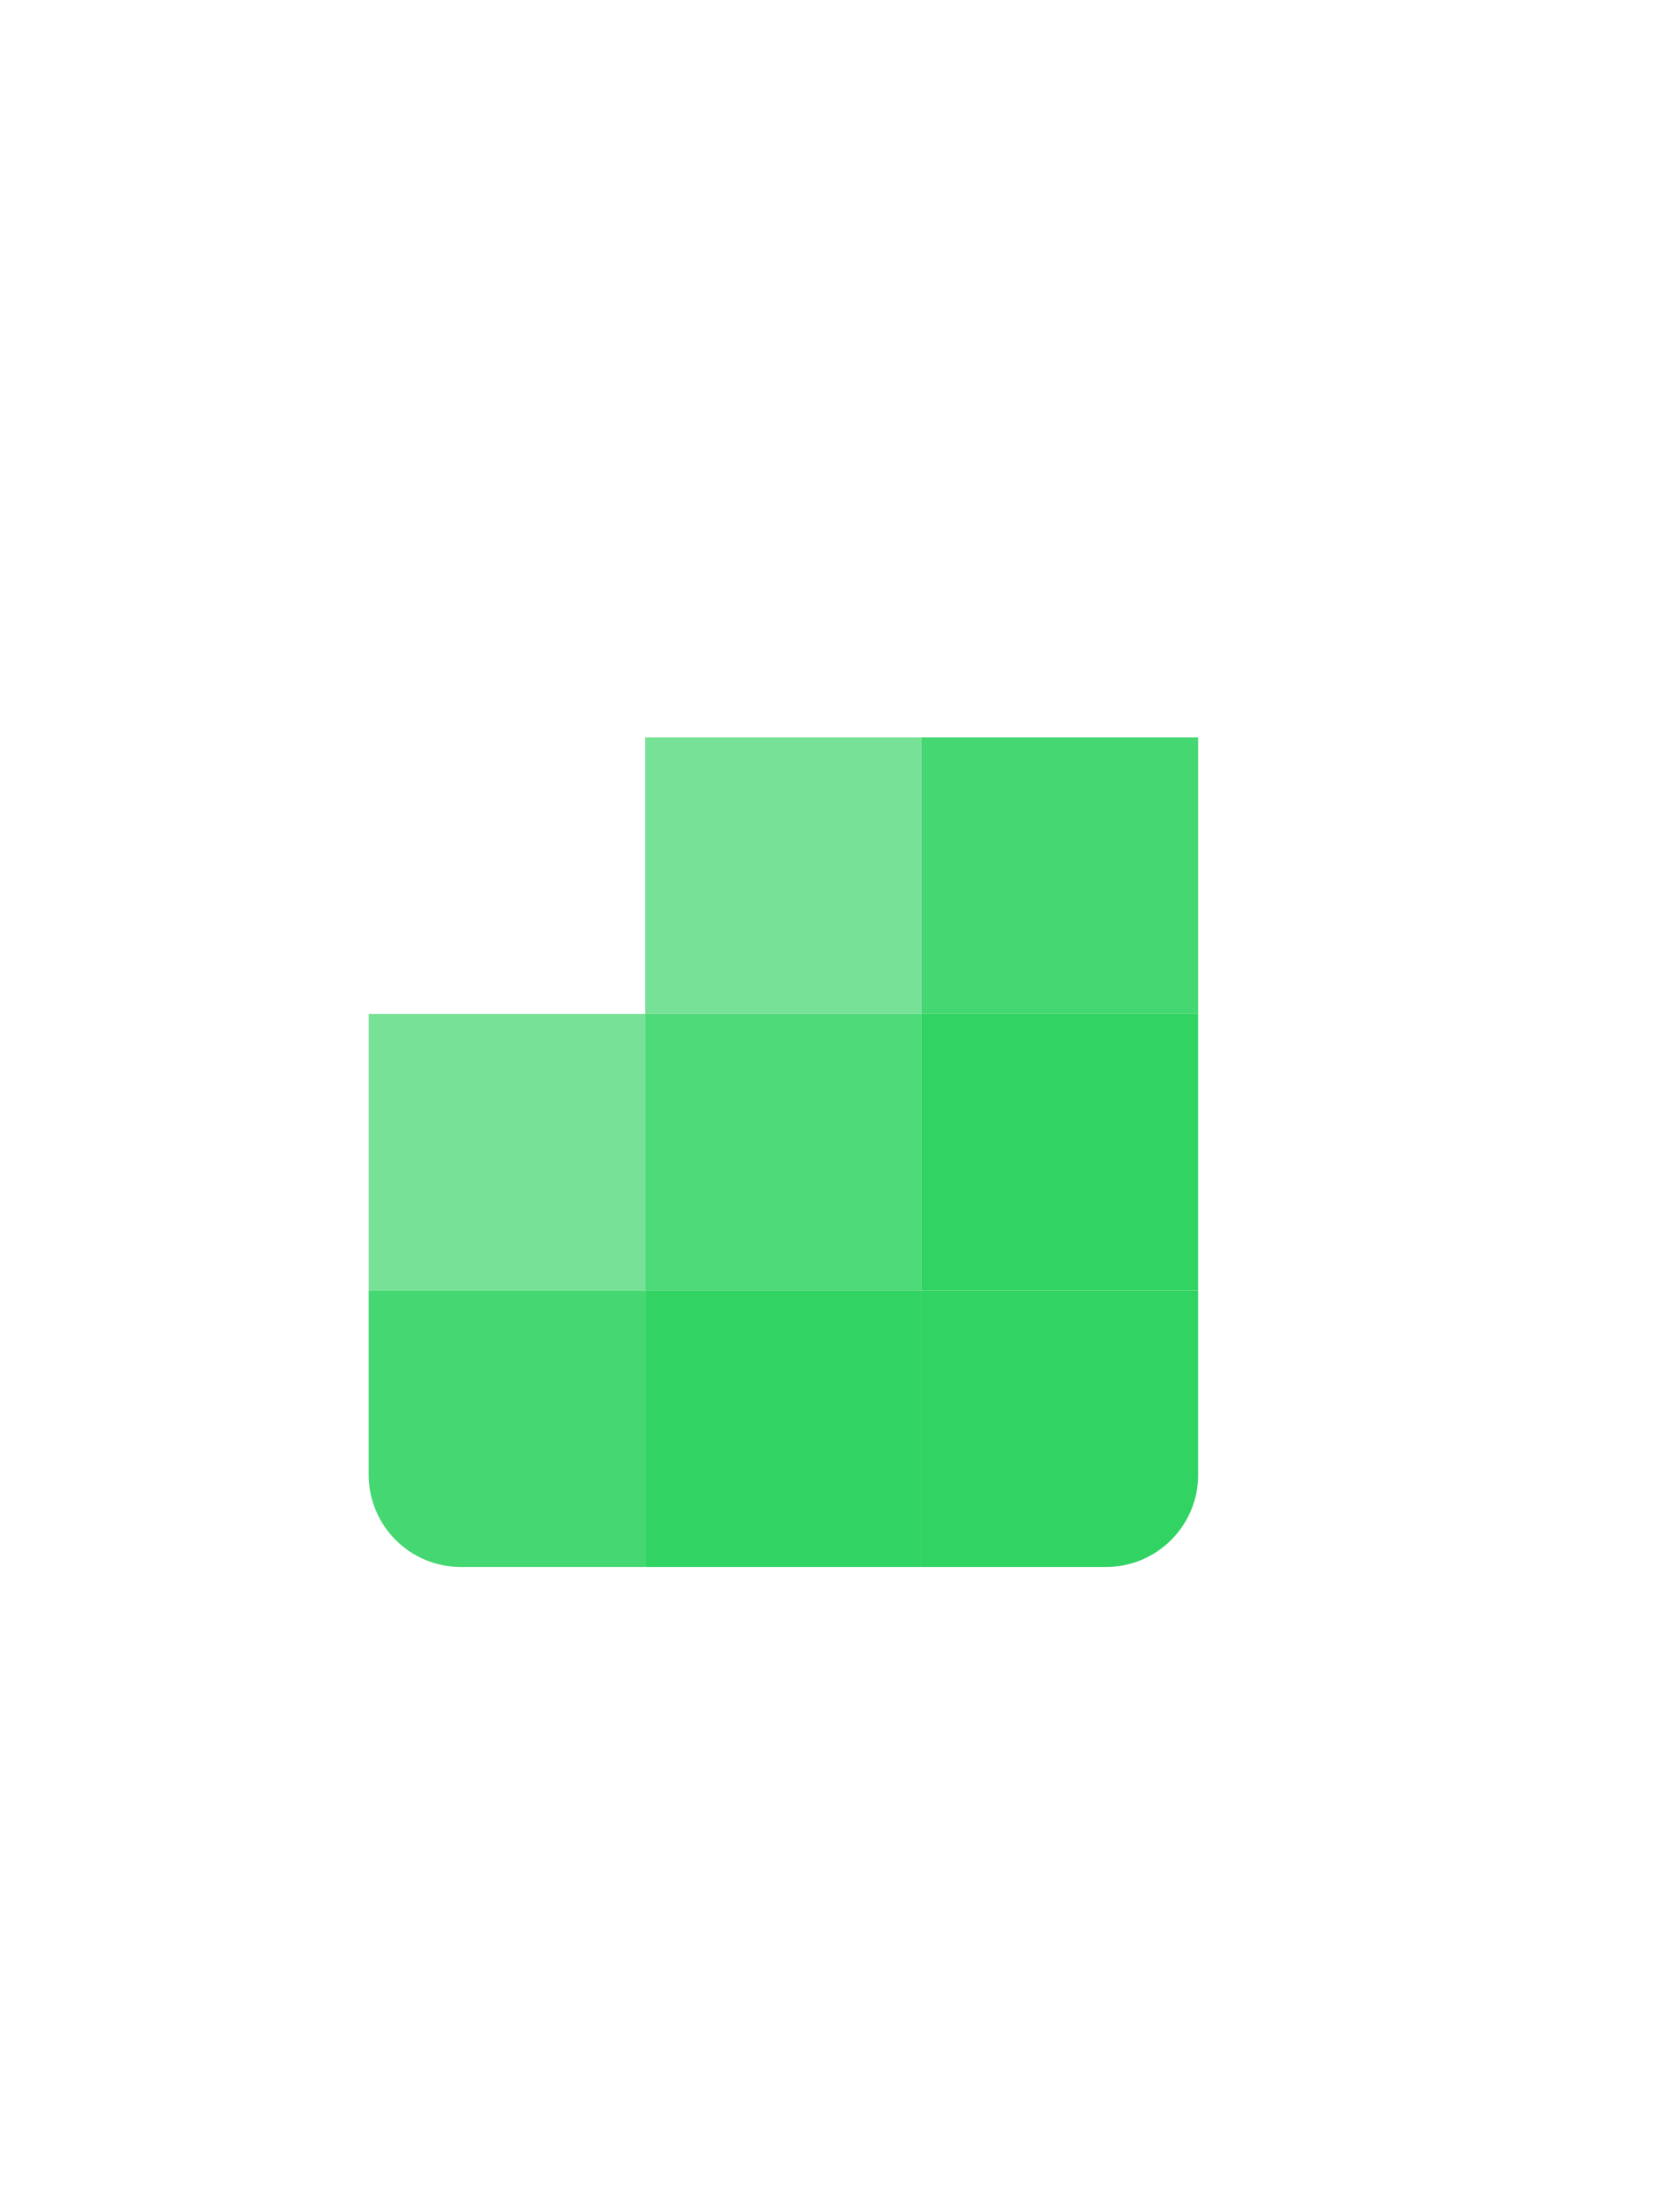
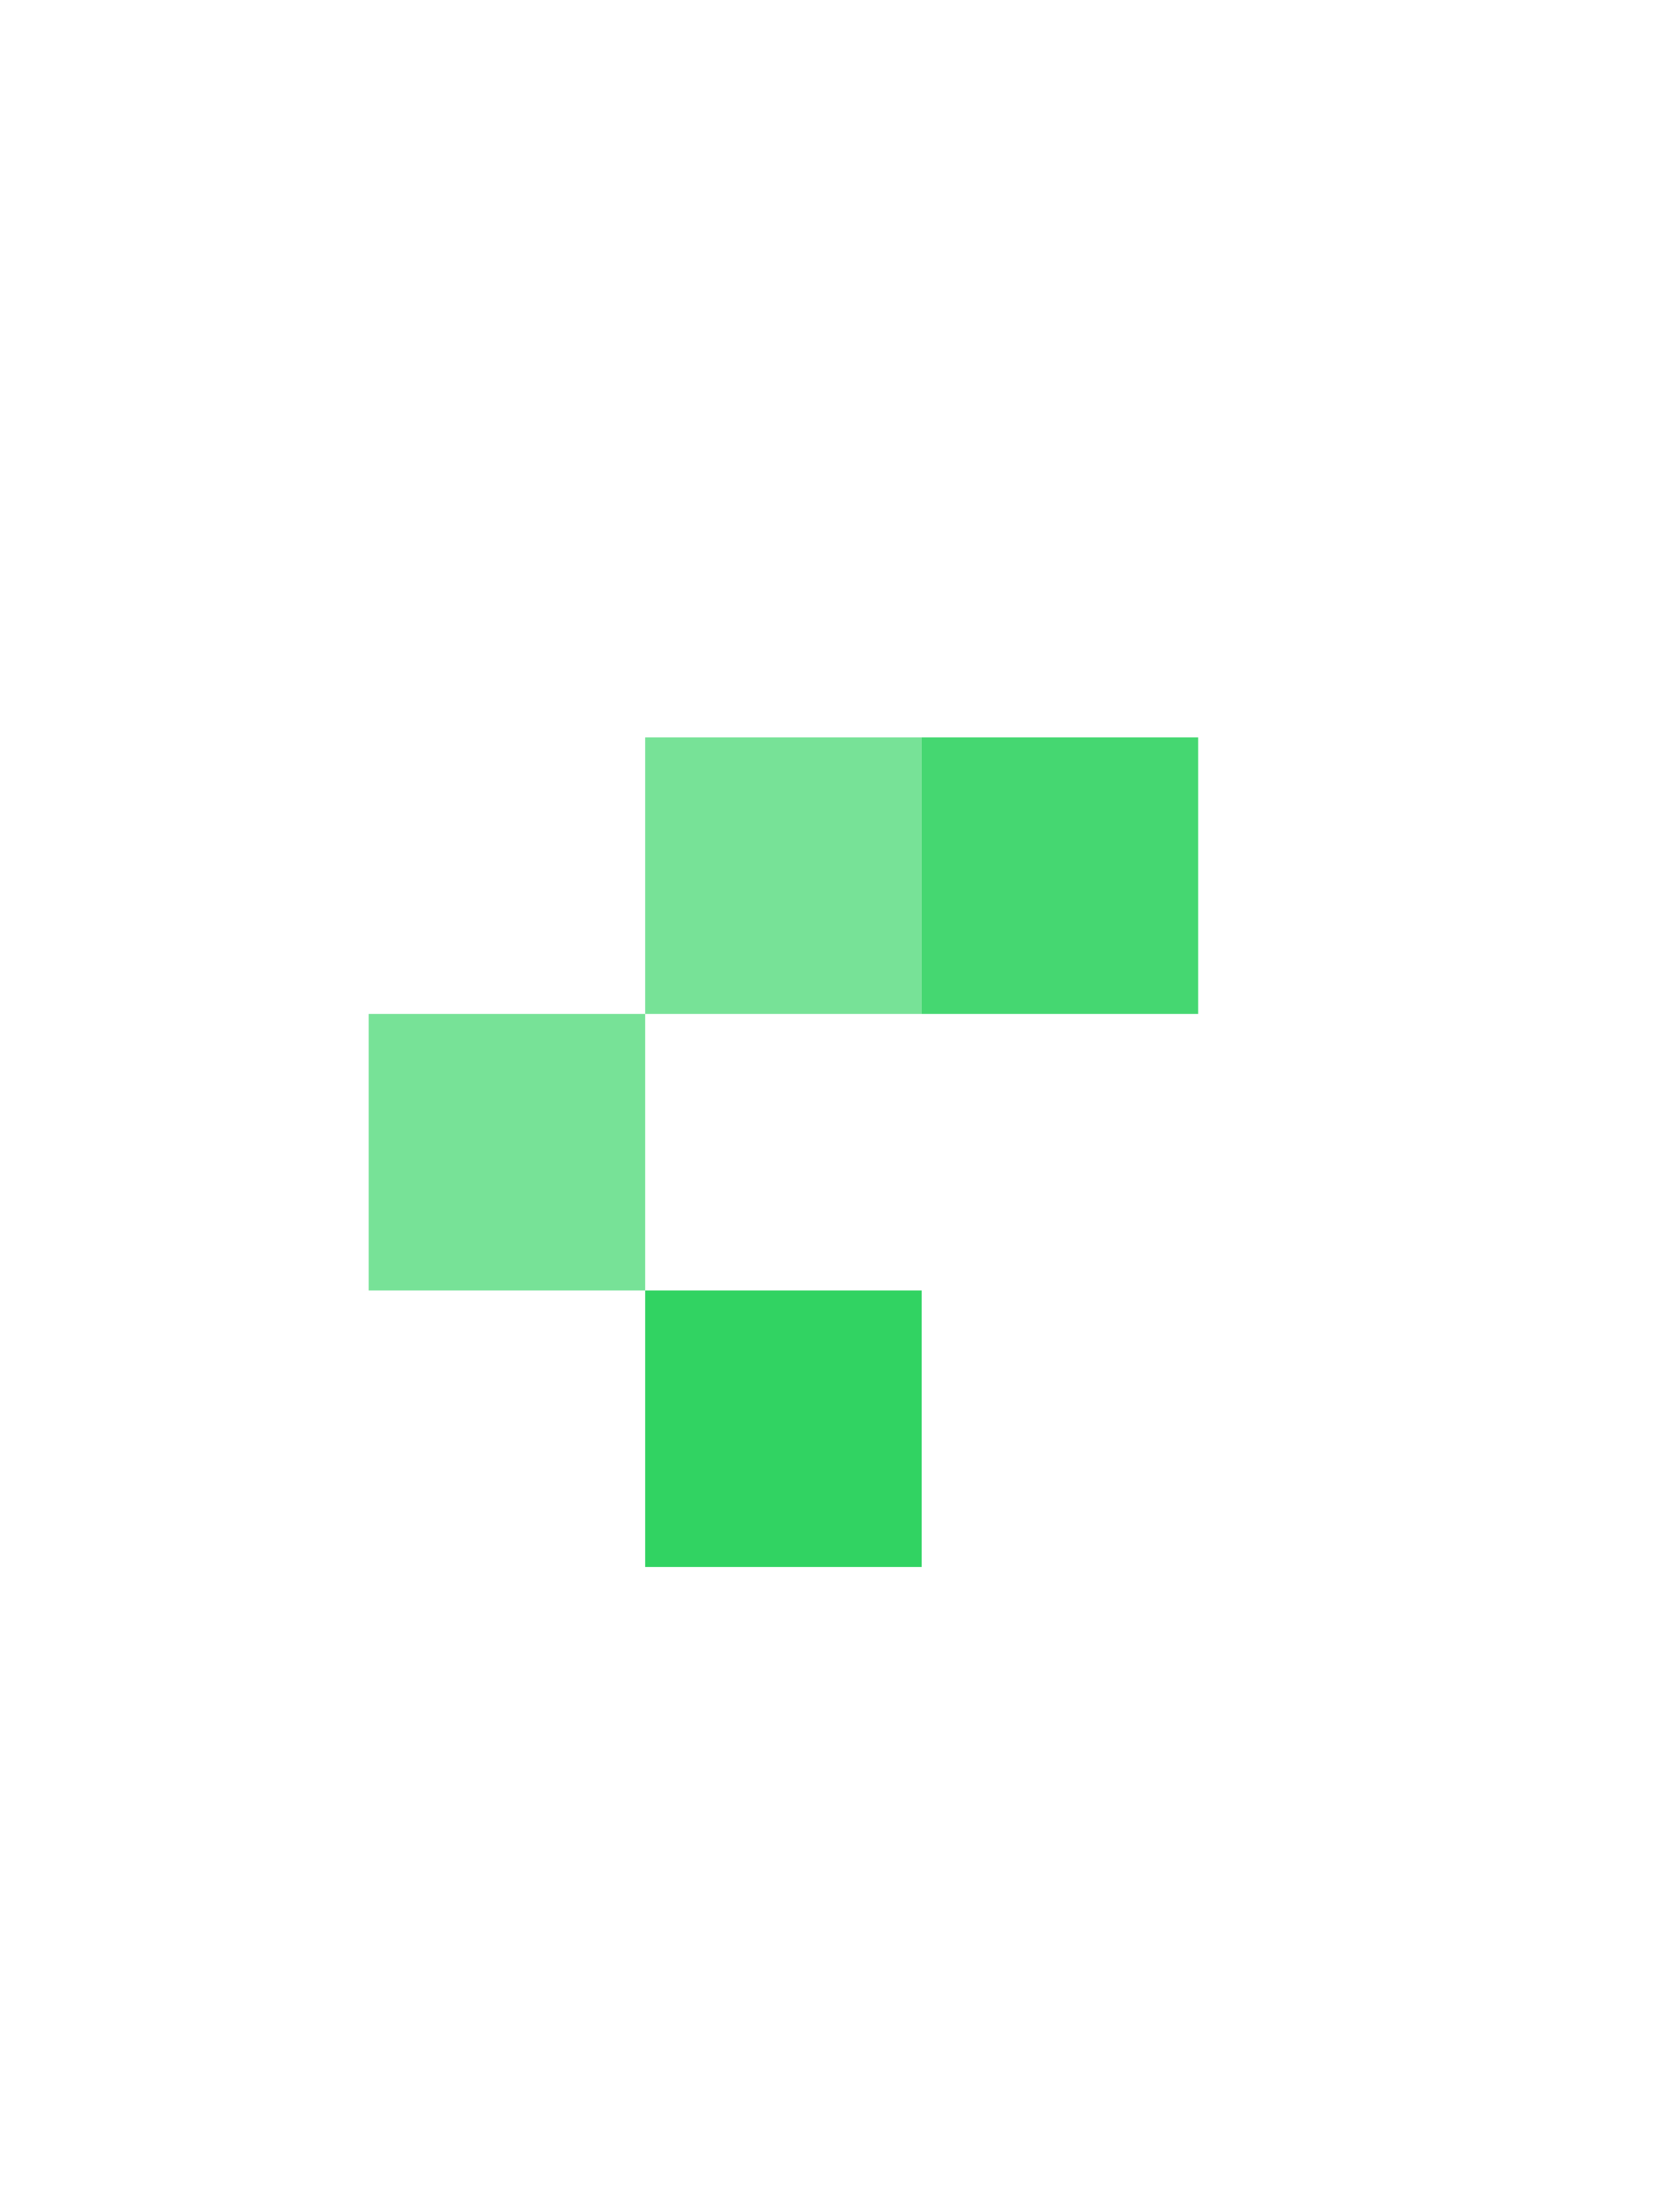
<svg xmlns="http://www.w3.org/2000/svg" width="18" height="24" viewBox="0 0 18 24">
  <g fill="#31D362" fill-rule="evenodd" transform="translate(4 7.282)">
    <rect width="3" height="3" x="3" y=".718" opacity=".66" />
    <rect width="3" height="3" x="6" y=".718" opacity=".9" />
    <rect width="3" height="3" y="3.718" opacity=".66" />
-     <rect width="3" height="3" x="3" y="3.718" opacity=".85" />
-     <rect width="3" height="3" x="6" y="3.718" />
-     <path d="M0,6.718 L3,6.718 L3,9.718 L1,9.718 C0.448,9.718 6.76353751e-17,9.27 0,8.718 L0,6.718 Z" opacity=".9" />
    <rect width="3" height="3" x="3" y="6.718" />
-     <path d="M6,6.718 L9,6.718 L9,8.718 C9,9.27 8.552,9.718 8,9.718 L6,9.718 L6,6.718 Z" />
  </g>
</svg>